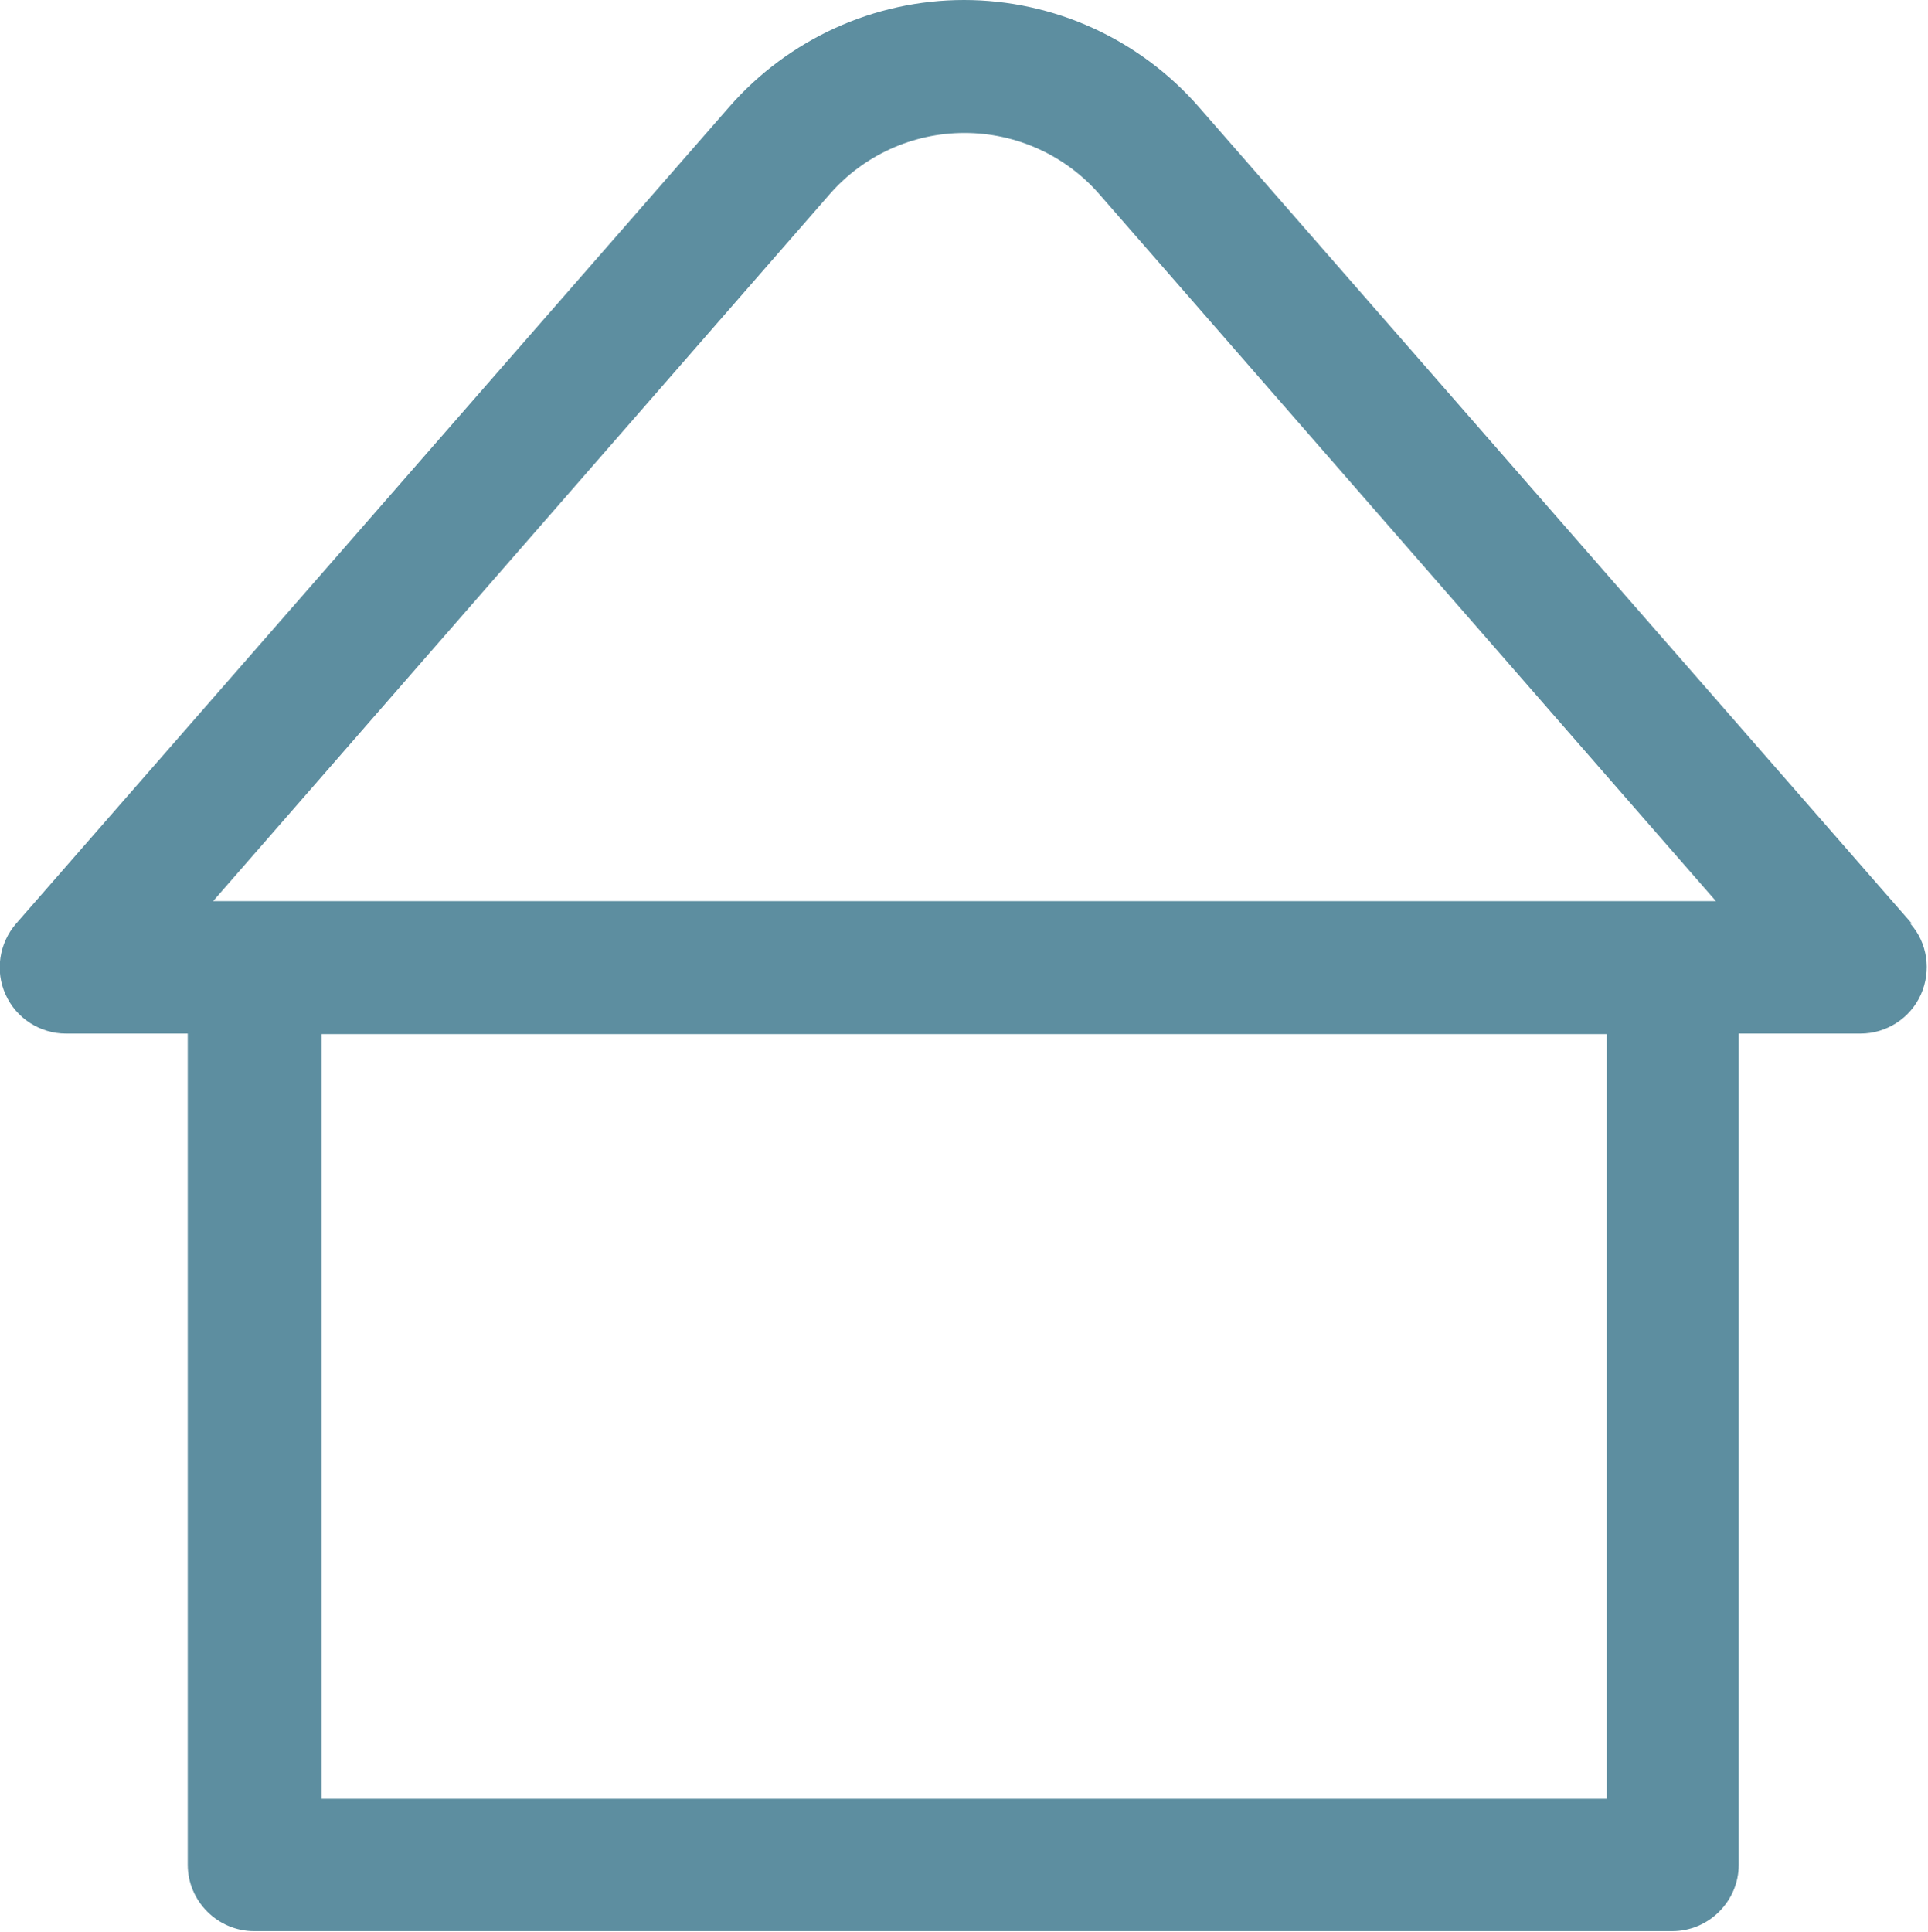
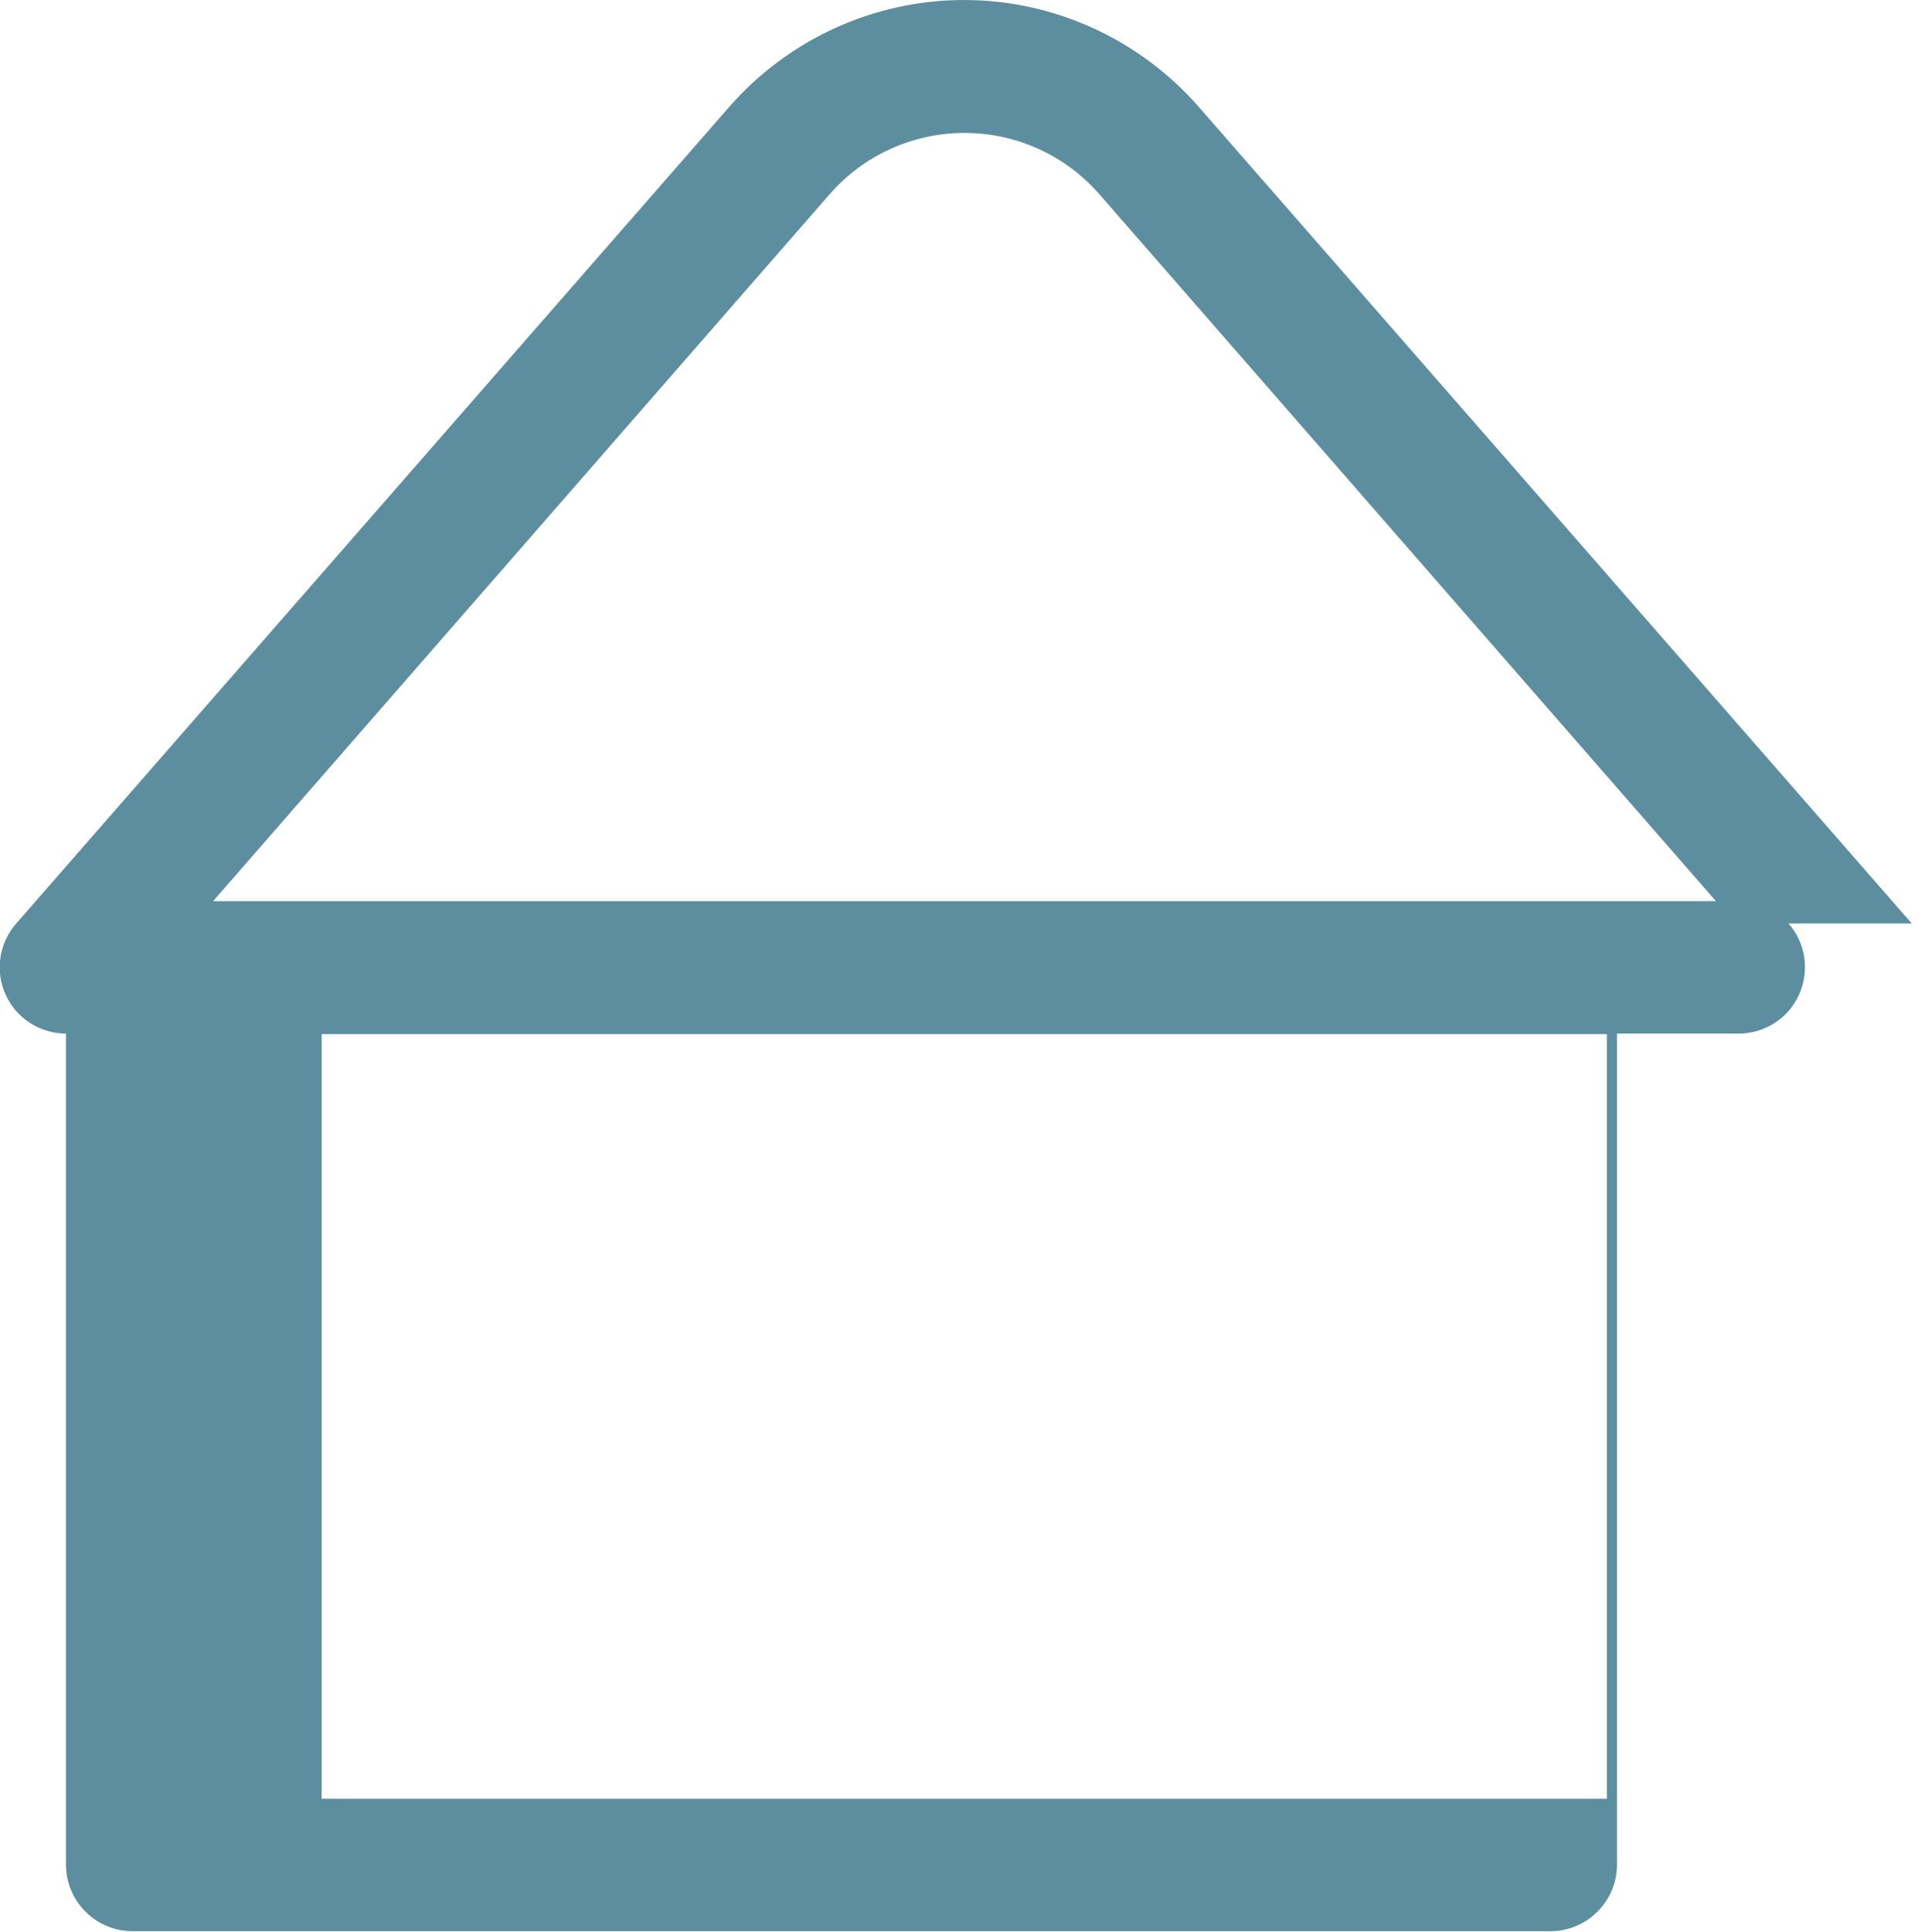
<svg xmlns="http://www.w3.org/2000/svg" id="Layer_2" viewBox="0 0 38 38.07">
  <defs>
    <style>.cls-1{fill:#5d8ea0;stroke-width:0px;}</style>
  </defs>
  <g id="Layer_1-2">
-     <path class="cls-1" d="M37.68,18.2L23.63,2.11c-1.17-1.34-2.86-2.11-4.63-2.11s-3.46.77-4.63,2.11L.32,18.2c-.34.39-.42.94-.21,1.4.21.47.68.77,1.19.77h2.4v16.38c0,.72.59,1.31,1.31,1.31h27.95c.72,0,1.31-.59,1.31-1.31v-16.38h2.4c.51,0,.98-.3,1.19-.77.21-.47.13-1.02-.21-1.4ZM16.35,3.83c.67-.77,1.64-1.21,2.66-1.21s1.99.44,2.66,1.21l12.15,13.93H4.2L16.35,3.83ZM31.67,35.45H6.34v-15.07h25.33v15.07Z" />
+     <path class="cls-1" d="M37.68,18.2L23.63,2.11c-1.17-1.34-2.86-2.11-4.63-2.11s-3.46.77-4.63,2.11L.32,18.2c-.34.39-.42.94-.21,1.4.21.47.68.77,1.19.77v16.38c0,.72.59,1.31,1.31,1.31h27.95c.72,0,1.31-.59,1.31-1.31v-16.38h2.4c.51,0,.98-.3,1.19-.77.21-.47.13-1.02-.21-1.4ZM16.35,3.83c.67-.77,1.64-1.21,2.66-1.21s1.99.44,2.66,1.21l12.15,13.93H4.2L16.35,3.83ZM31.67,35.45H6.34v-15.07h25.33v15.07Z" />
  </g>
</svg>